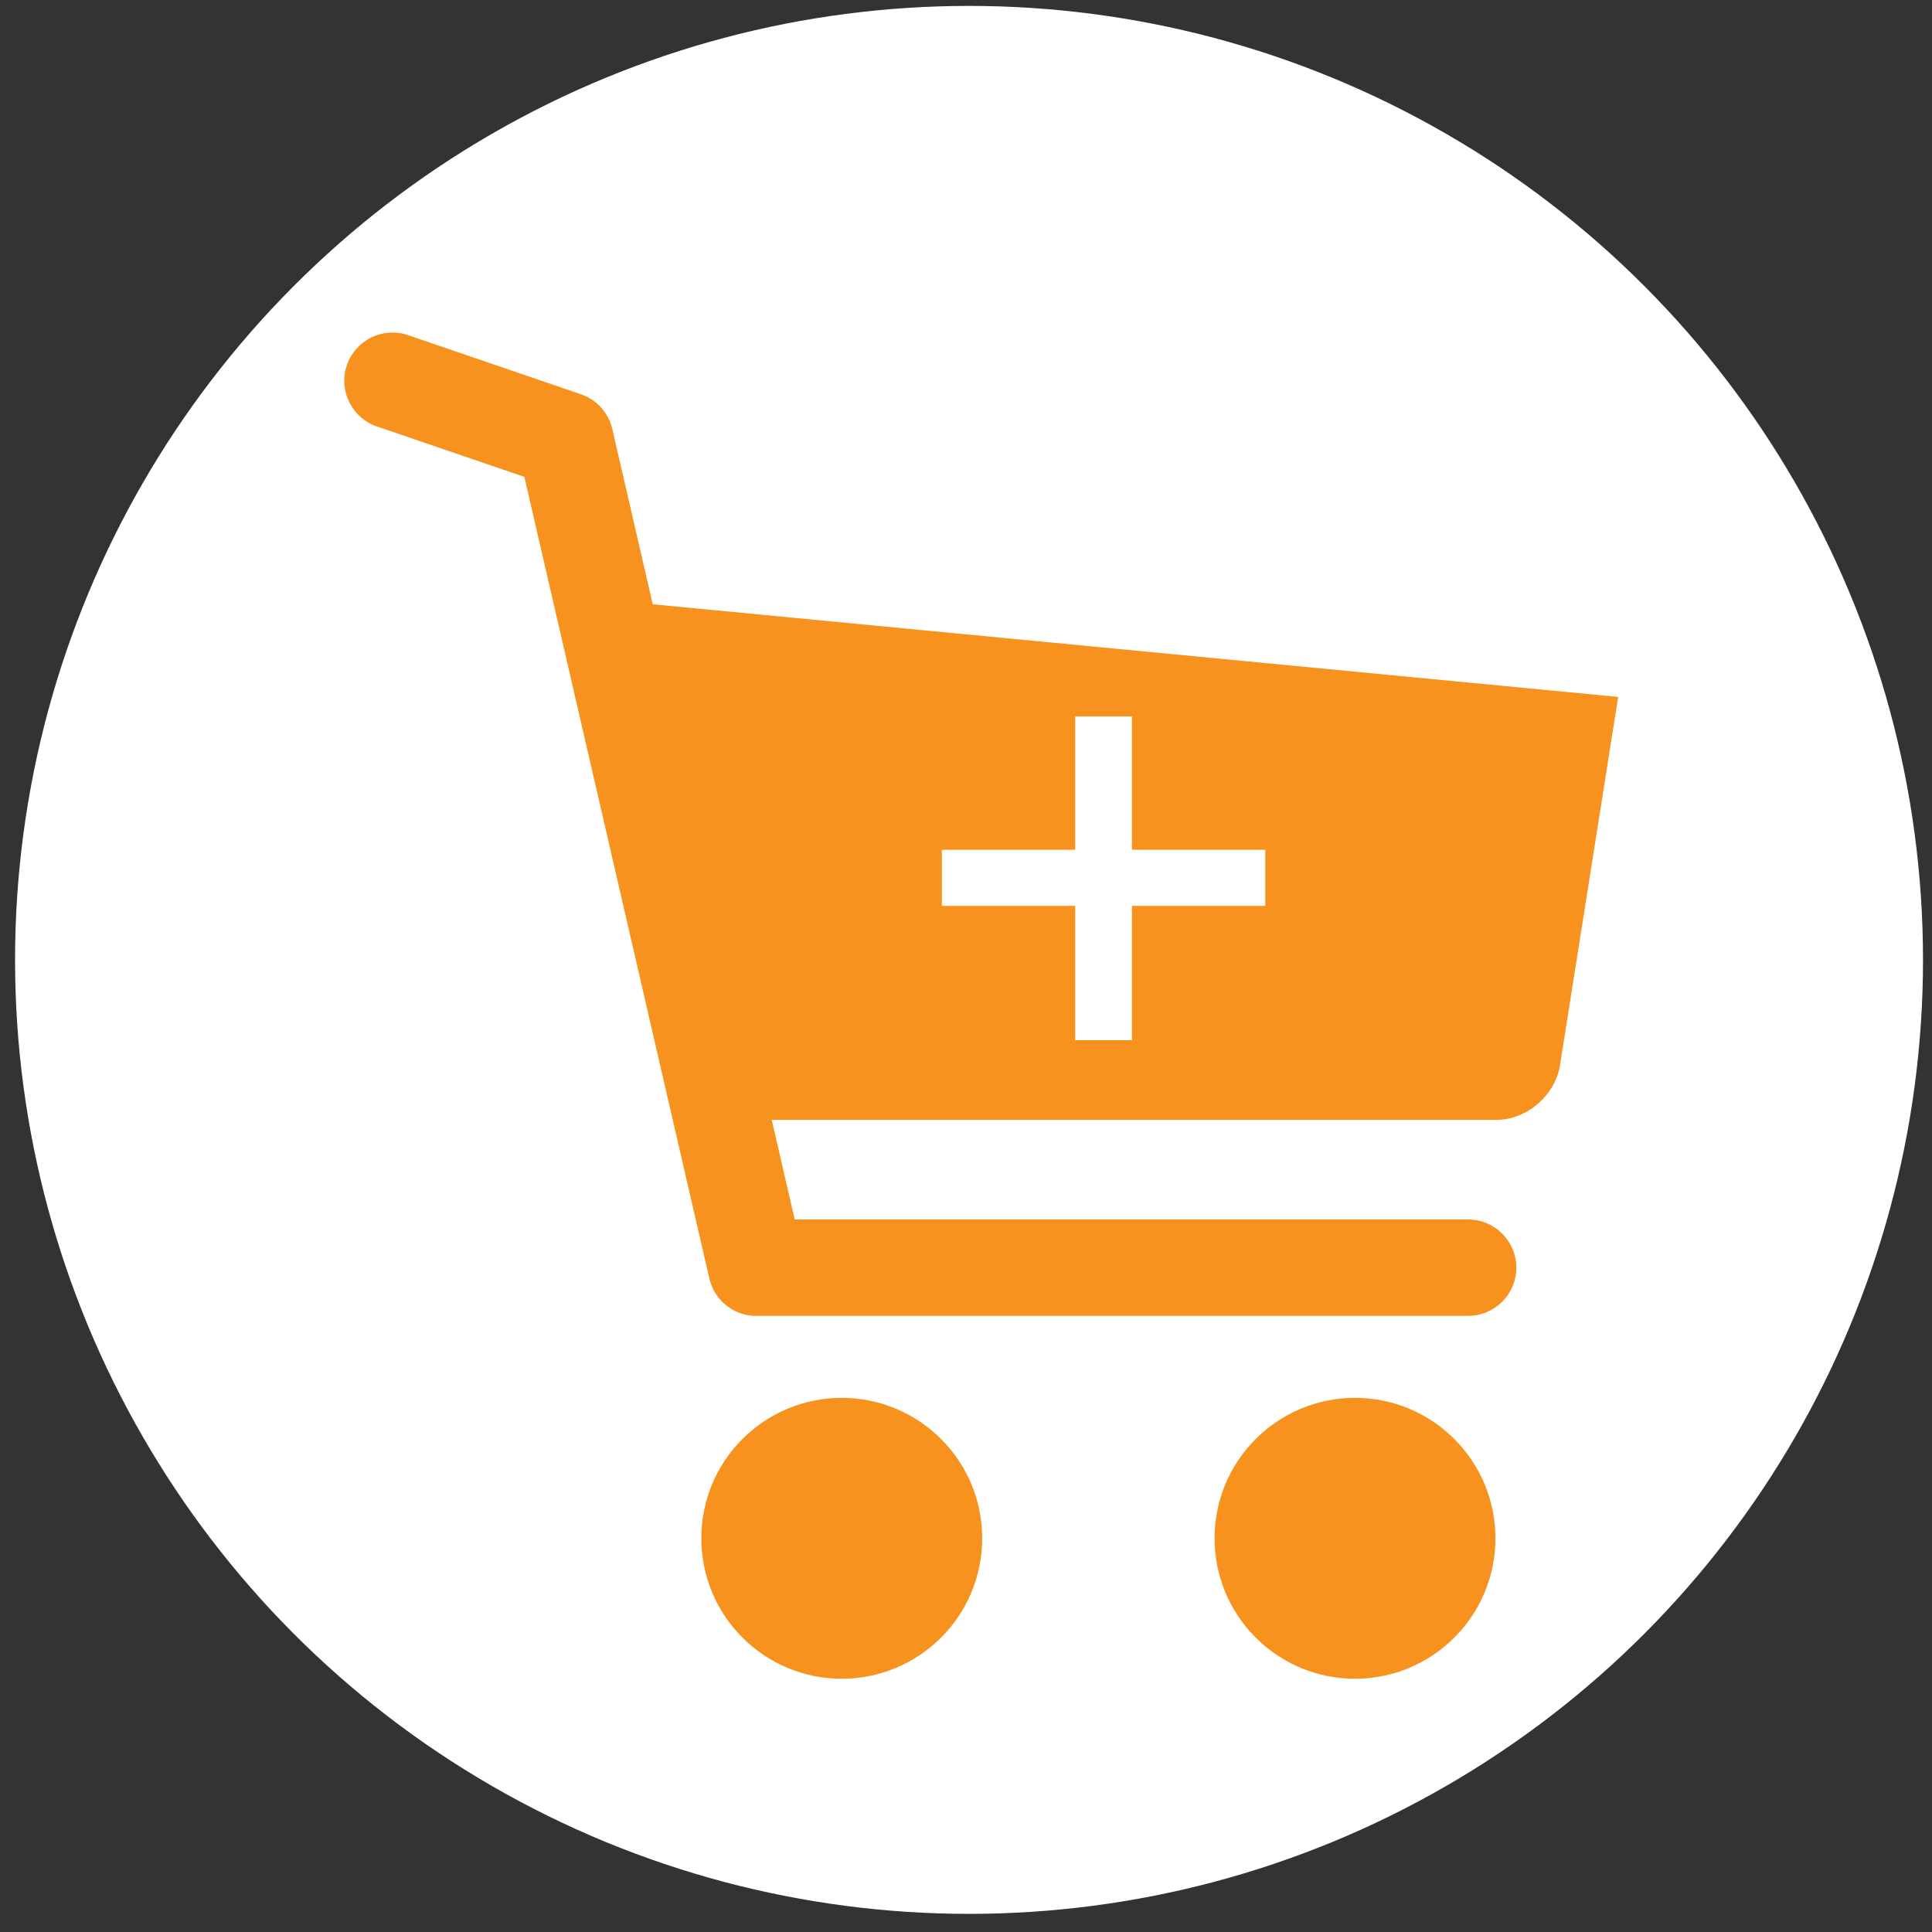
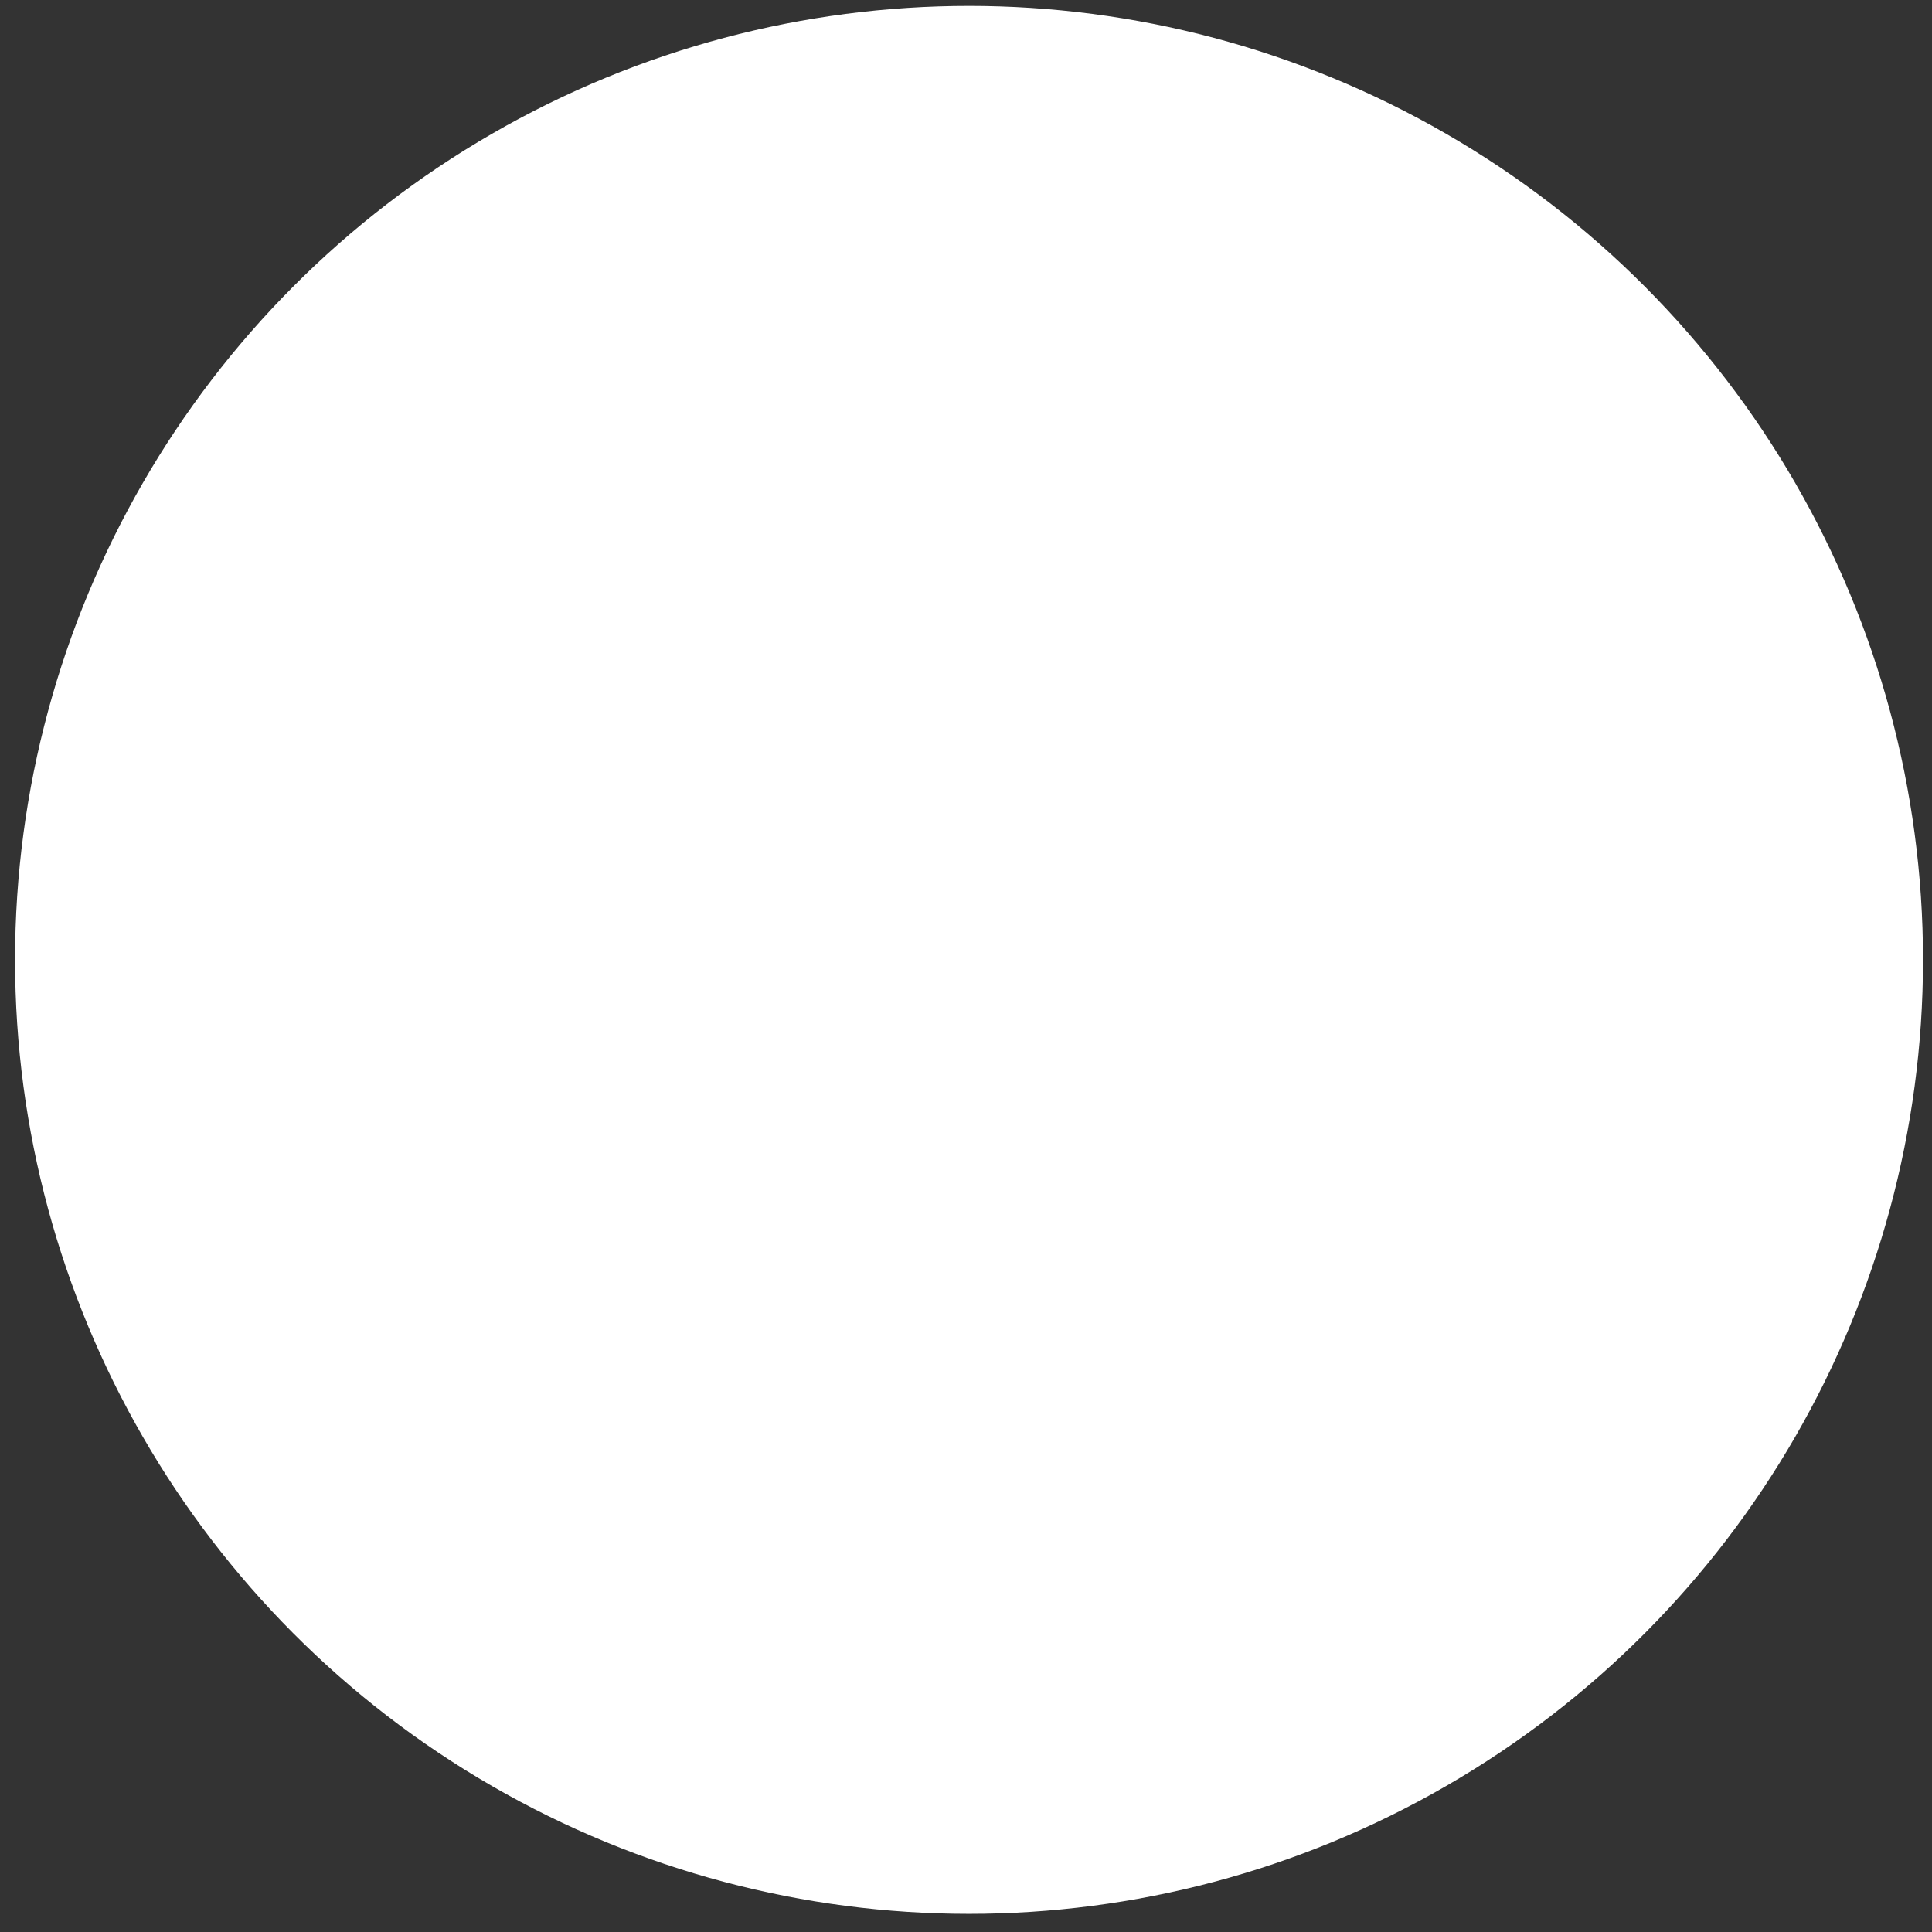
<svg xmlns="http://www.w3.org/2000/svg" xml:space="preserve" width="49mm" height="49mm" style="shape-rendering:geometricPrecision; text-rendering:geometricPrecision; image-rendering:optimizeQuality; fill-rule:evenodd; clip-rule:evenodd" viewBox="0 0 49 49">
  <rect x="0" y="0" width="49" height="49" fill="#333333" stroke="none" />
  <defs>
    <style type="text/css">
   
    .fil1 {fill:#F8921E}
    .fil0 {fill:white}
   
  </style>
  </defs>
  <g id="Vrstva_x0020_1">
    <circle class="fil0" cx="24.577" cy="24.345" r="24.195" />
-     <path class="fil1" d="M34.366 35.453c1.967,0 3.562,1.595 3.562,3.562 0,1.967 -1.595,3.562 -3.562,3.562 -1.967,0 -3.562,-1.595 -3.562,-3.562 0,-1.967 1.595,-3.562 3.562,-3.562zm-13.017 0c1.967,0 3.562,1.595 3.562,3.562 0,1.967 -1.595,3.562 -3.562,3.562 -1.967,0 -3.562,-1.595 -3.562,-3.562 0,-1.967 1.595,-3.562 3.562,-3.562zm19.692 -17.779l-1.476 9.344c-0.12,0.761 -0.842,1.384 -1.603,1.384l-18.389 0 0.583 2.527 17.079 0c0.675,0 1.222,0.547 1.222,1.222 0,0.675 -0.547,1.222 -1.222,1.222l-17.983 0c-0.585,0.034 -1.127,-0.358 -1.262,-0.949l-4.691 -20.329 -3.737 -1.278c-0.64,-0.217 -0.983,-0.912 -0.766,-1.552 0.217,-0.64 0.912,-0.983 1.552,-0.766l4.383 1.5c0.431,0.146 0.728,0.51 0.809,0.927l1.015 4.4c29.098,2.793 15.279,1.466 24.486,2.35zm-13.772 8.708l0 -3.407 -3.381 0 0 -1.423 3.381 0 0 -3.381 1.44 0 0 3.381 3.381 0 0 1.423 -3.381 0 0 3.407 -1.44 0z" />
  </g>
</svg>